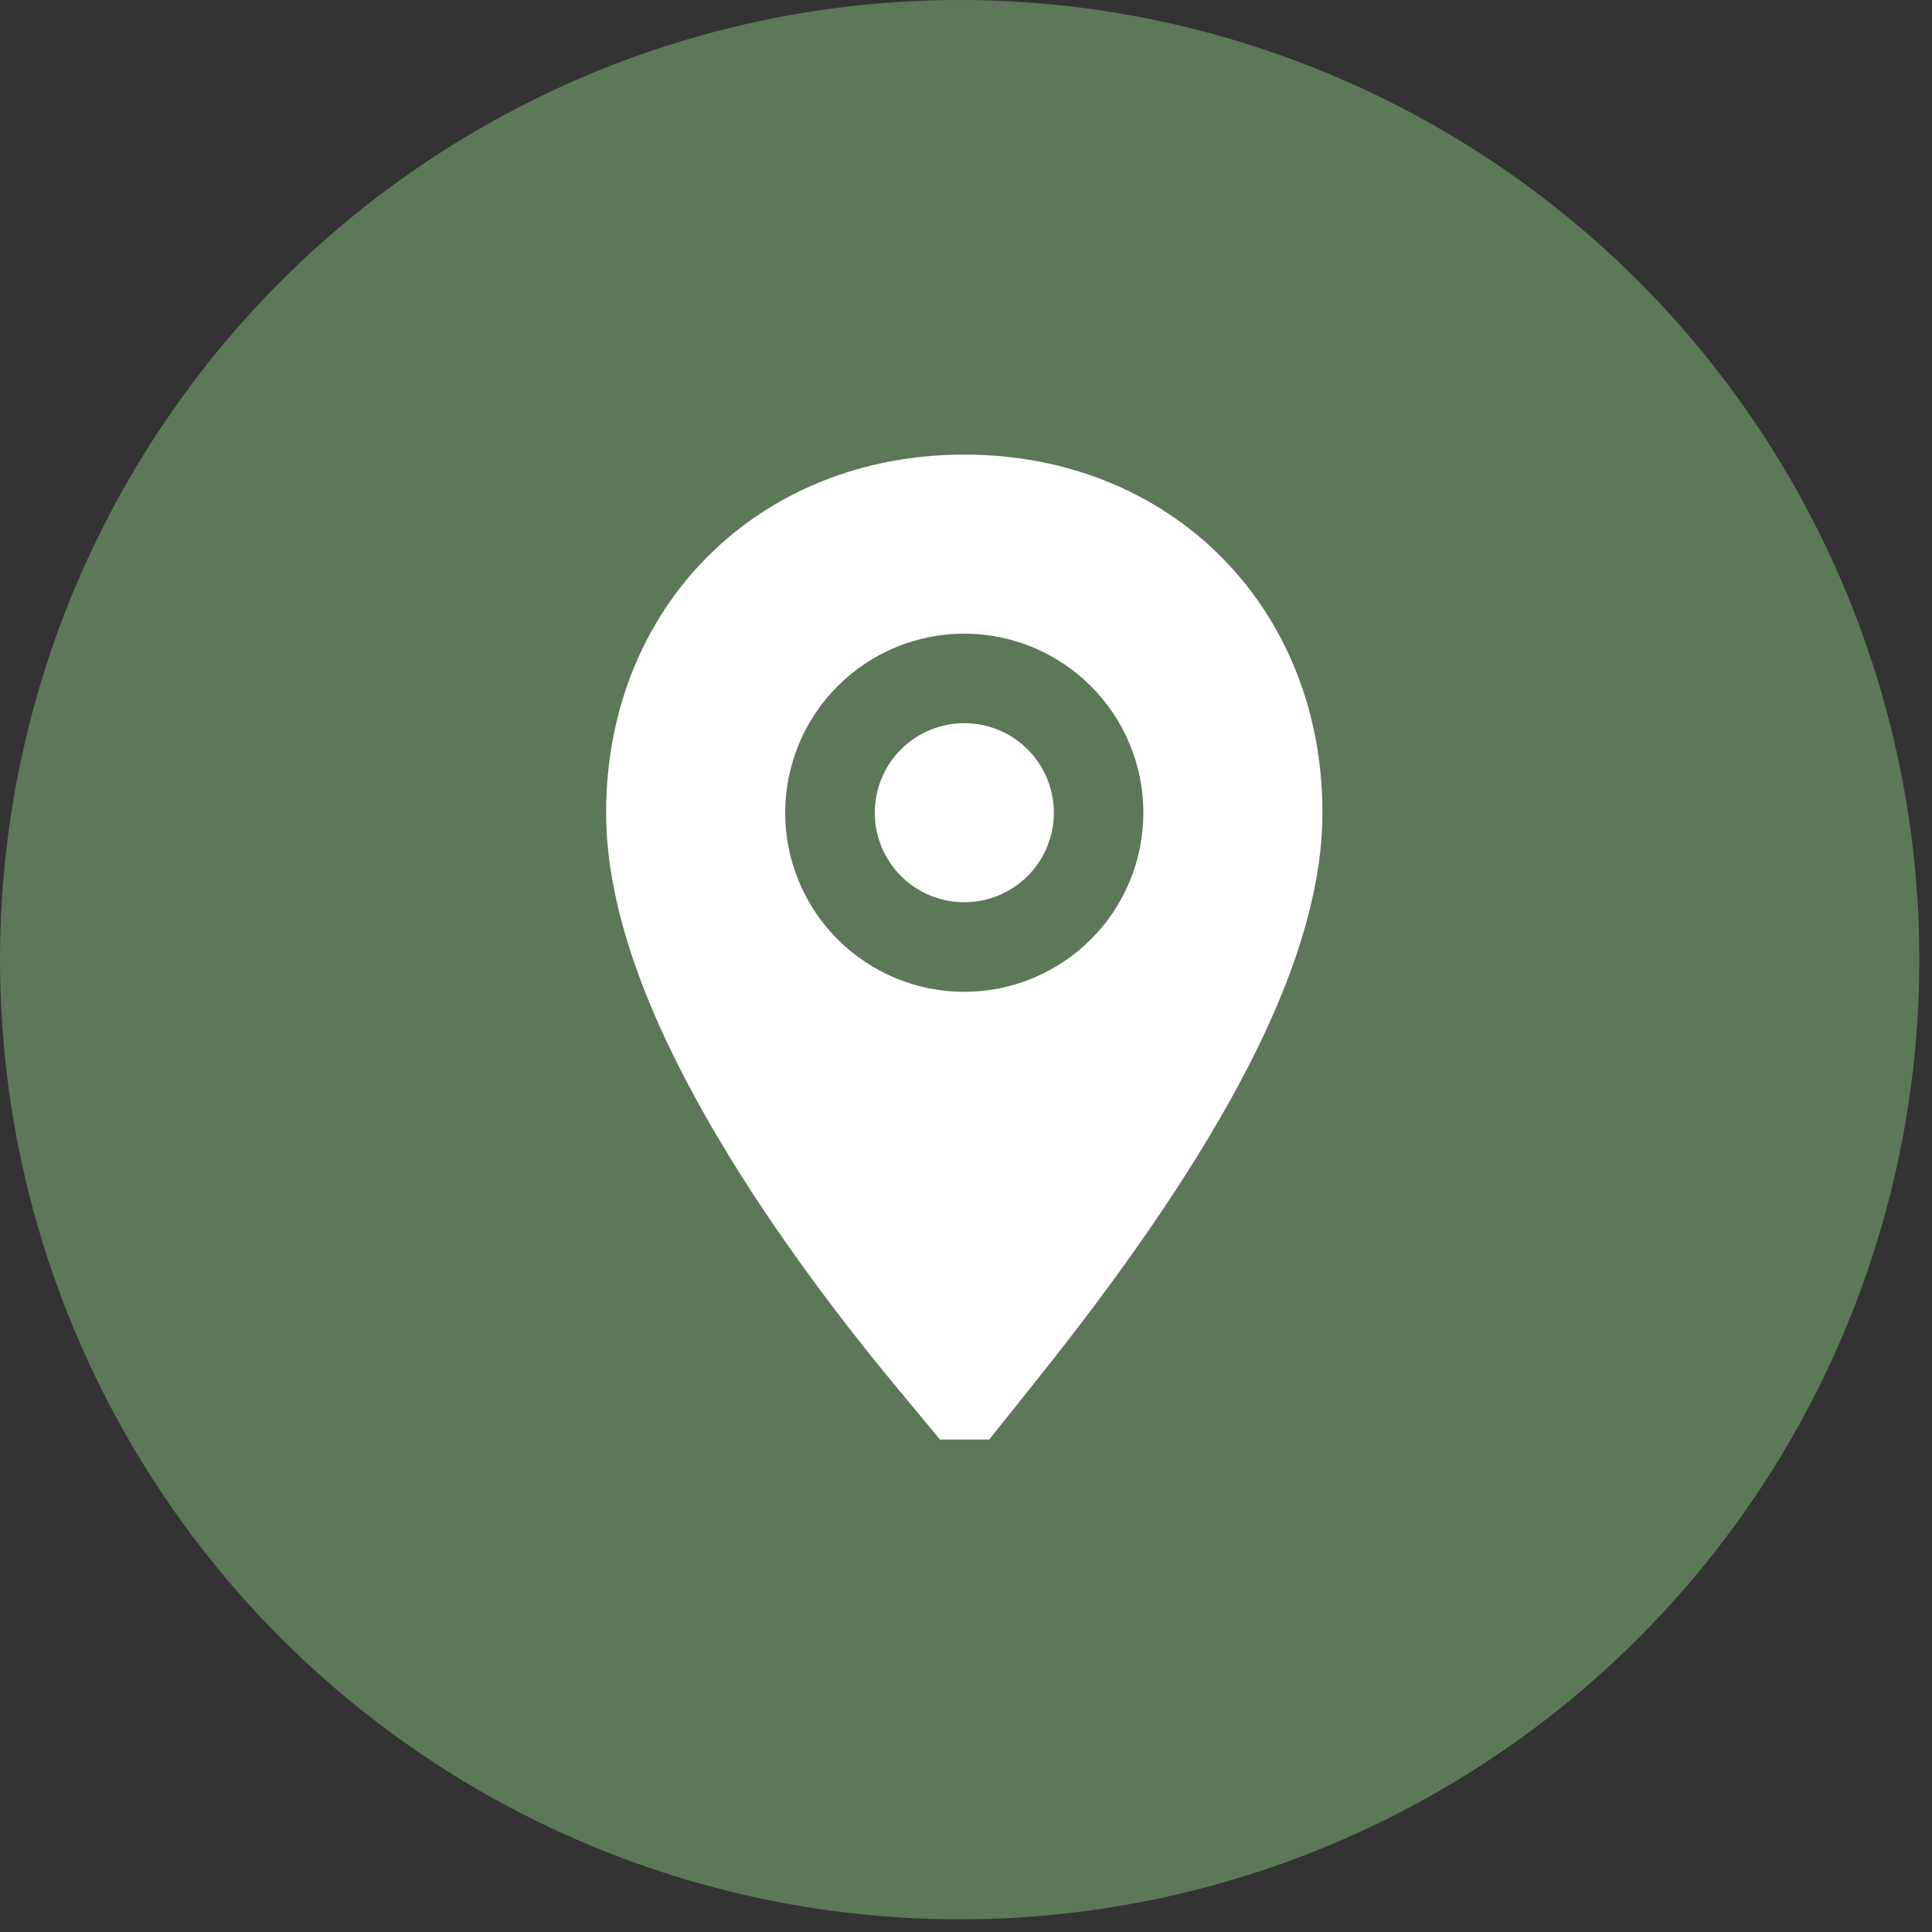
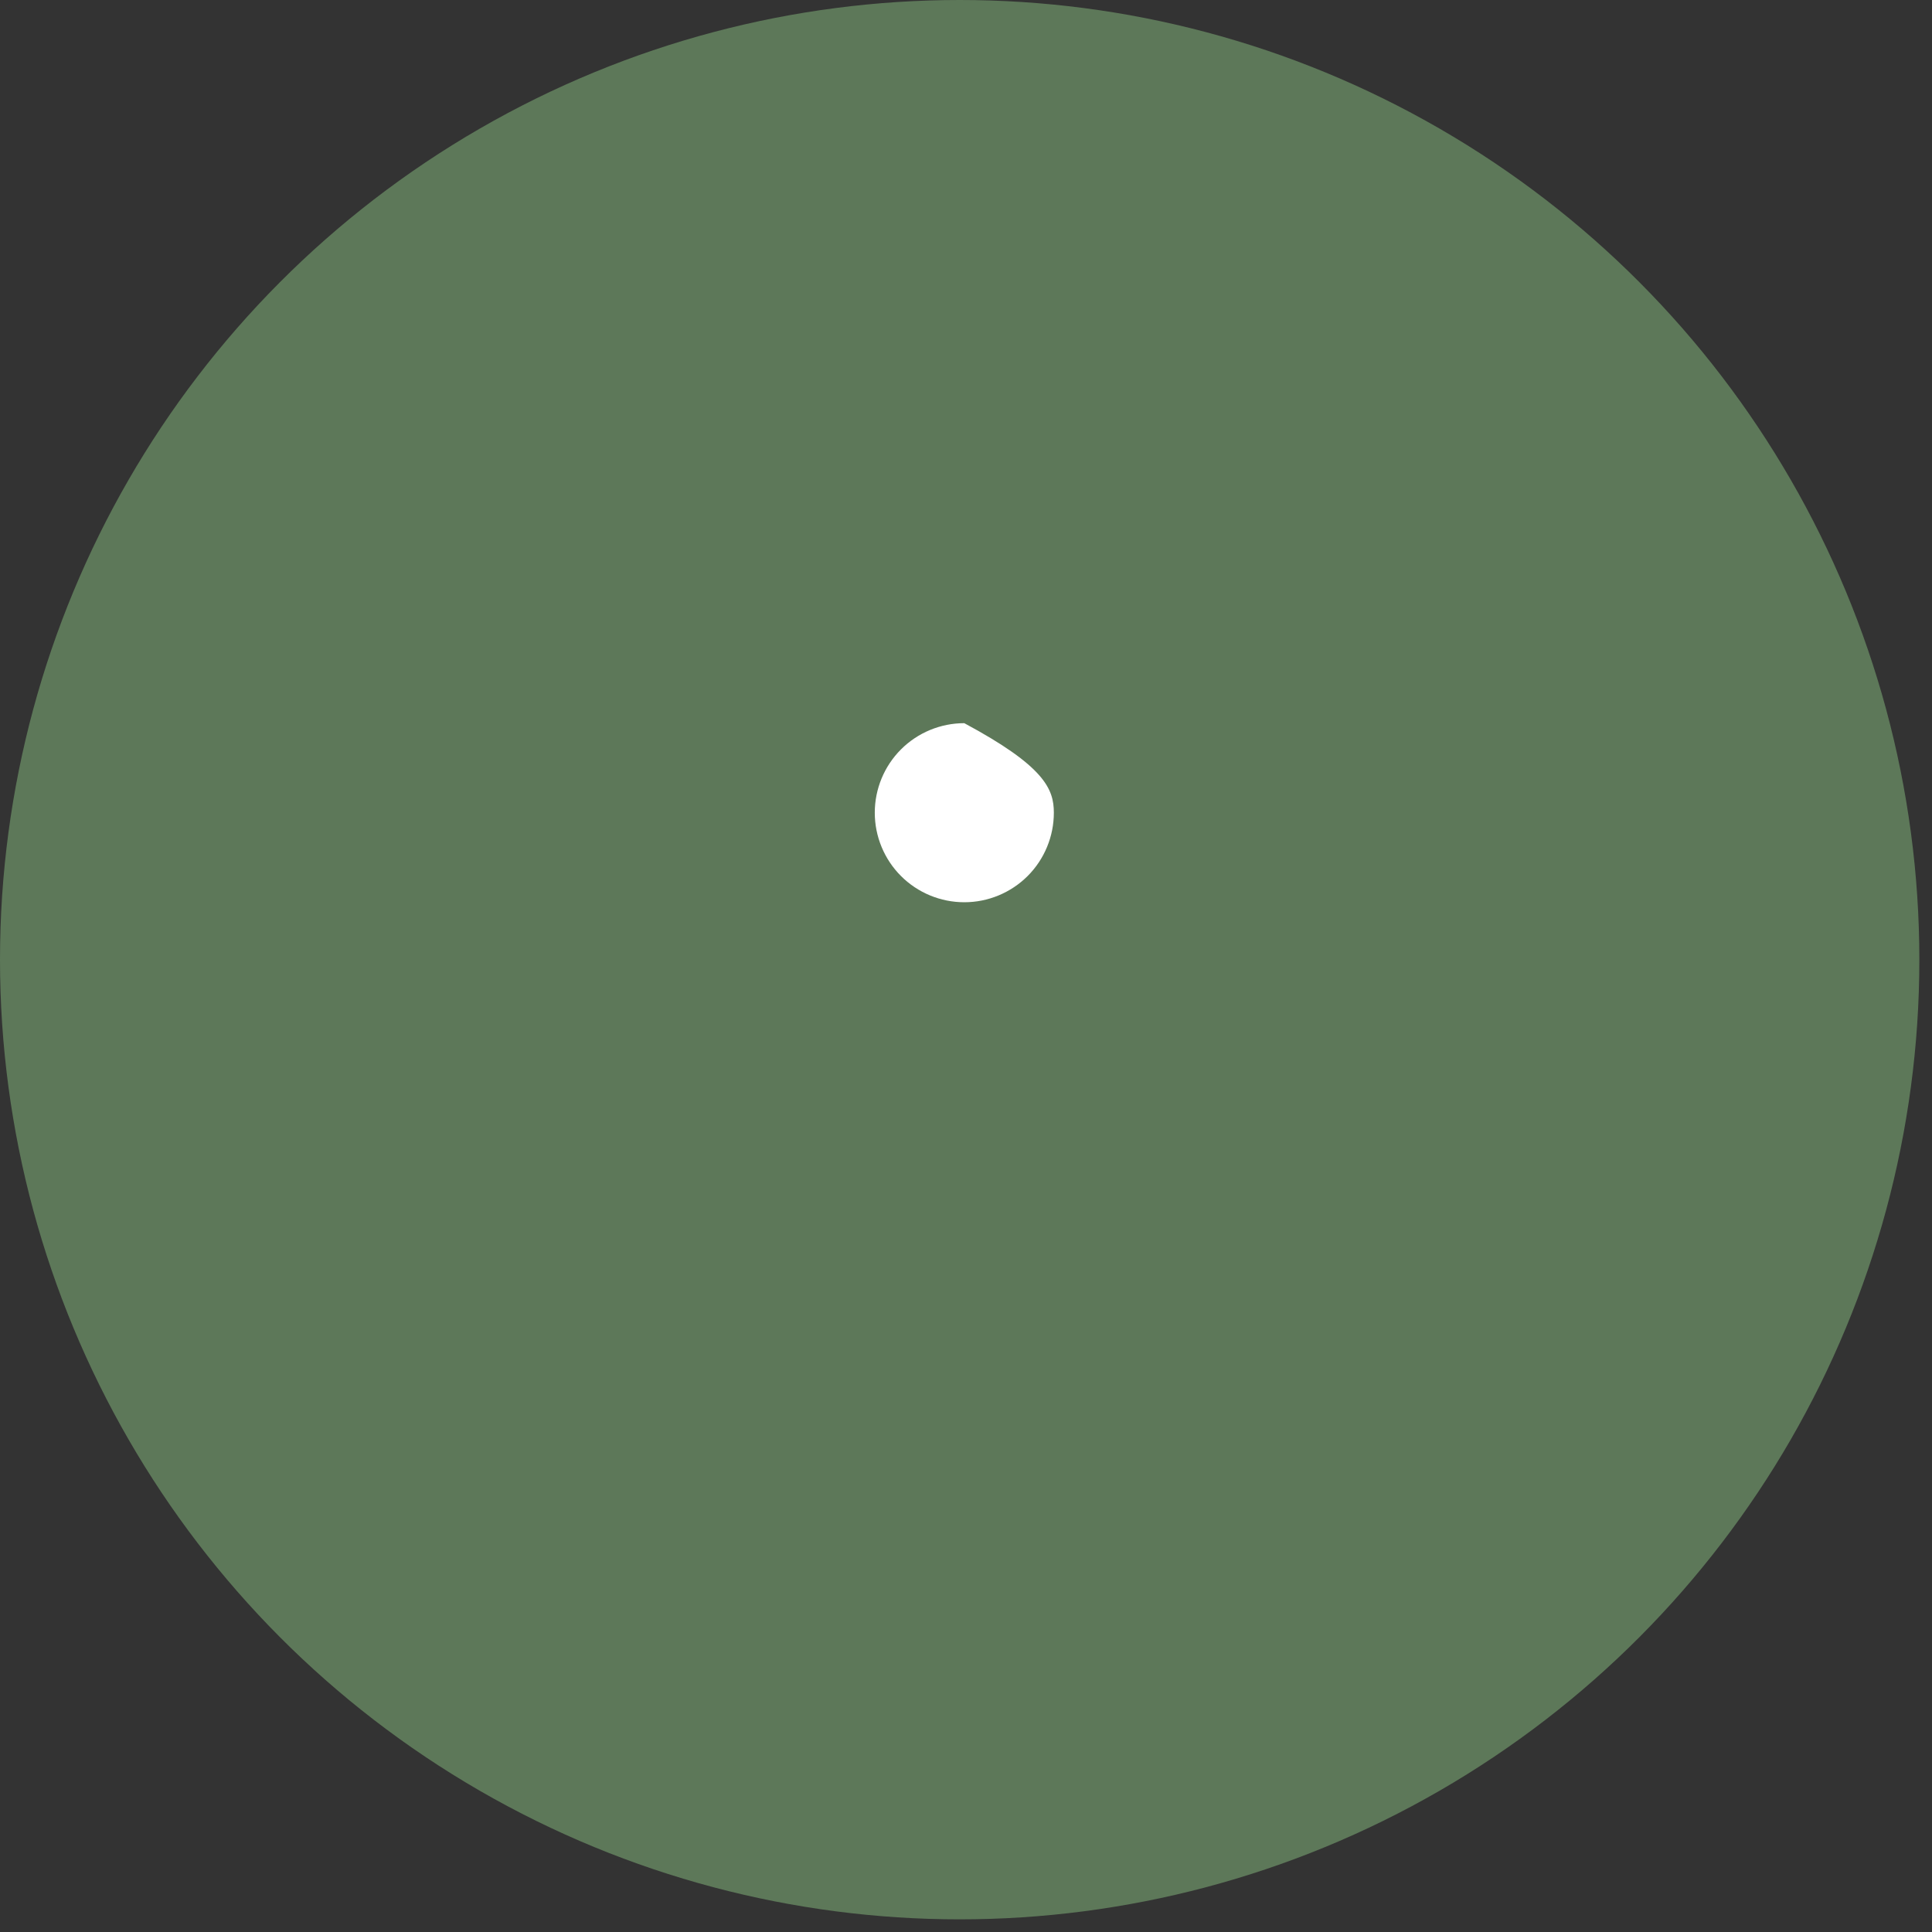
<svg xmlns="http://www.w3.org/2000/svg" width="51" height="51" viewBox="0 0 51 51" fill="none">
  <rect x="0" y="0" width="51" height="51" fill="#333333" stroke="none" />
  <circle cx="25.333" cy="25.333" r="25.333" fill="#5D7859" />
-   <path fill-rule="evenodd" clip-rule="evenodd" d="M26.112 38H24.812L23.62 36.562C22.015 34.623 20.155 32.143 18.684 29.57C17.256 27.074 16 24.165 16 21.454C16 16.012 20.012 12 25.454 12C30.897 12 34.909 16.012 34.909 21.454C34.909 24.179 33.614 27.09 32.175 29.57C30.691 32.13 28.831 34.602 27.286 36.531L26.112 38ZM30.182 21.454C30.182 22.708 29.684 23.911 28.797 24.797C27.911 25.684 26.708 26.182 25.454 26.182C24.201 26.182 22.998 25.684 22.112 24.797C21.225 23.911 20.727 22.708 20.727 21.454C20.727 20.201 21.225 18.998 22.112 18.112C22.998 17.225 24.201 16.727 25.454 16.727C26.708 16.727 27.911 17.225 28.797 18.112C29.684 18.998 30.182 20.201 30.182 21.454Z" fill="white" />
-   <path d="M25.455 23.817C24.829 23.817 24.227 23.568 23.784 23.125C23.341 22.682 23.092 22.08 23.092 21.453C23.092 20.827 23.341 20.225 23.784 19.782C24.227 19.339 24.829 19.09 25.455 19.09C26.082 19.09 26.683 19.339 27.127 19.782C27.57 20.225 27.819 20.827 27.819 21.453C27.819 22.08 27.57 22.682 27.127 23.125C26.683 23.568 26.082 23.817 25.455 23.817Z" fill="white" />
+   <path d="M25.455 23.817C24.829 23.817 24.227 23.568 23.784 23.125C23.341 22.682 23.092 22.08 23.092 21.453C23.092 20.827 23.341 20.225 23.784 19.782C24.227 19.339 24.829 19.09 25.455 19.09C27.57 20.225 27.819 20.827 27.819 21.453C27.819 22.08 27.57 22.682 27.127 23.125C26.683 23.568 26.082 23.817 25.455 23.817Z" fill="white" />
</svg>